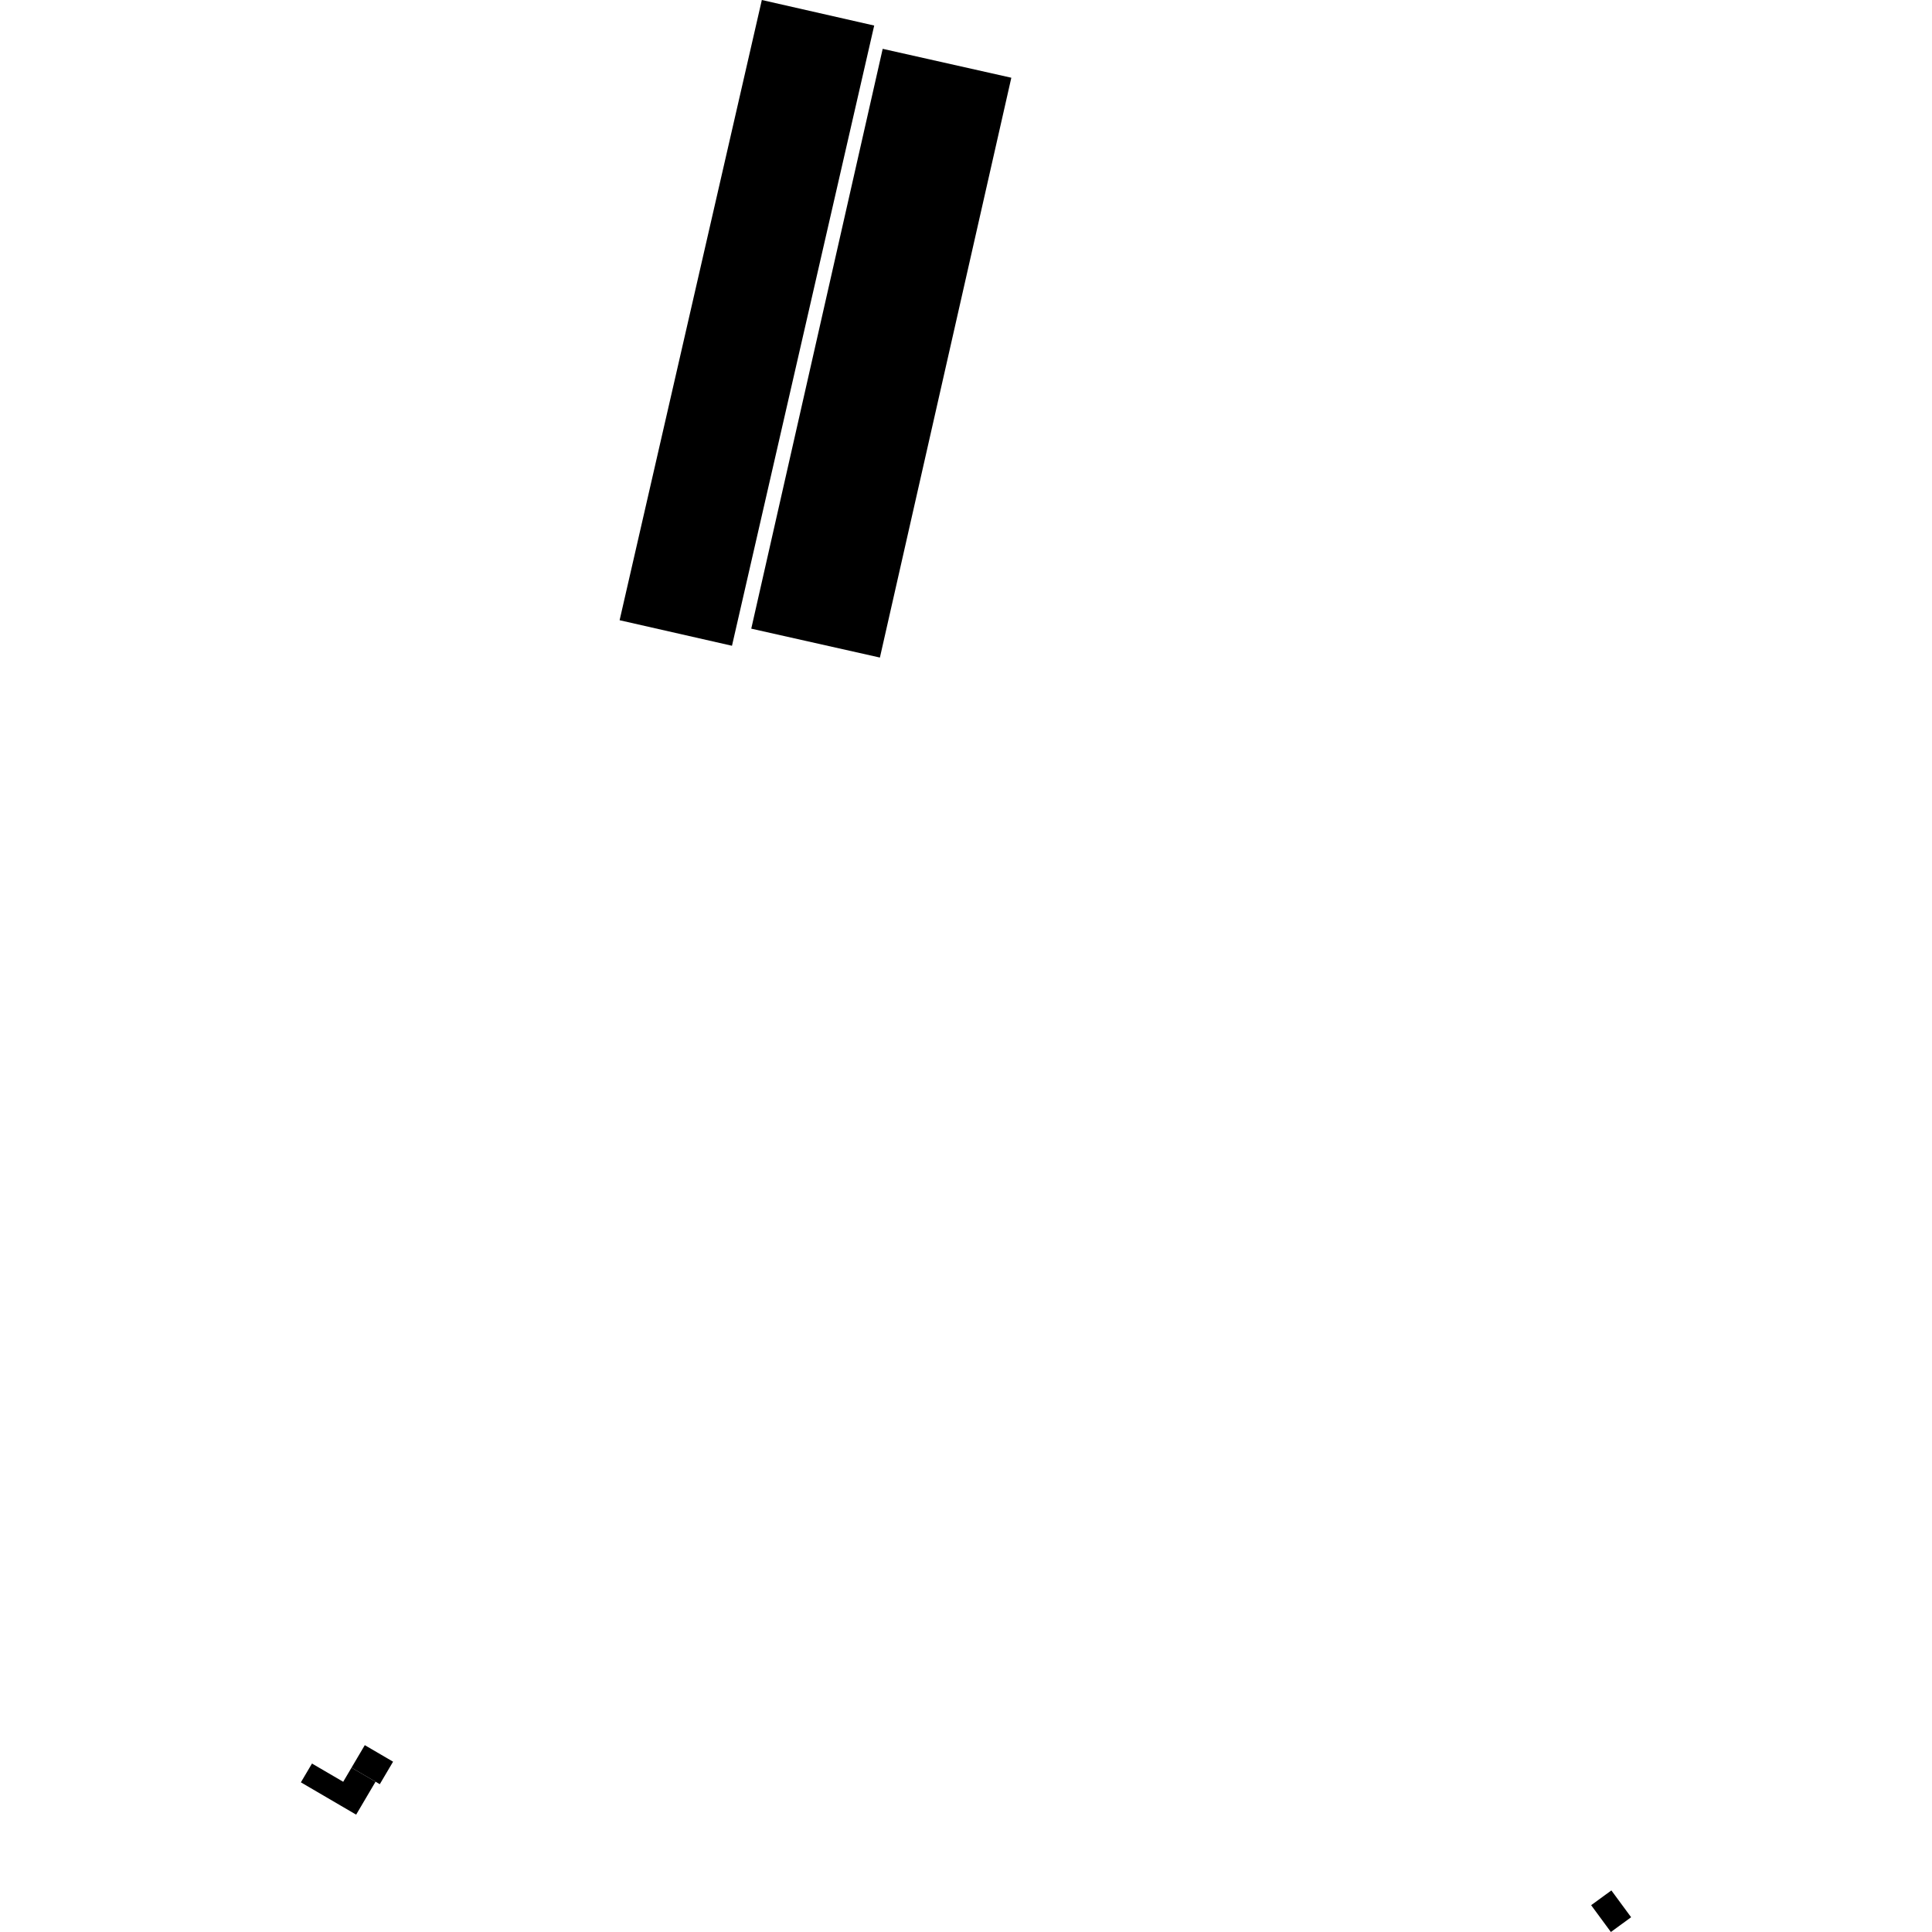
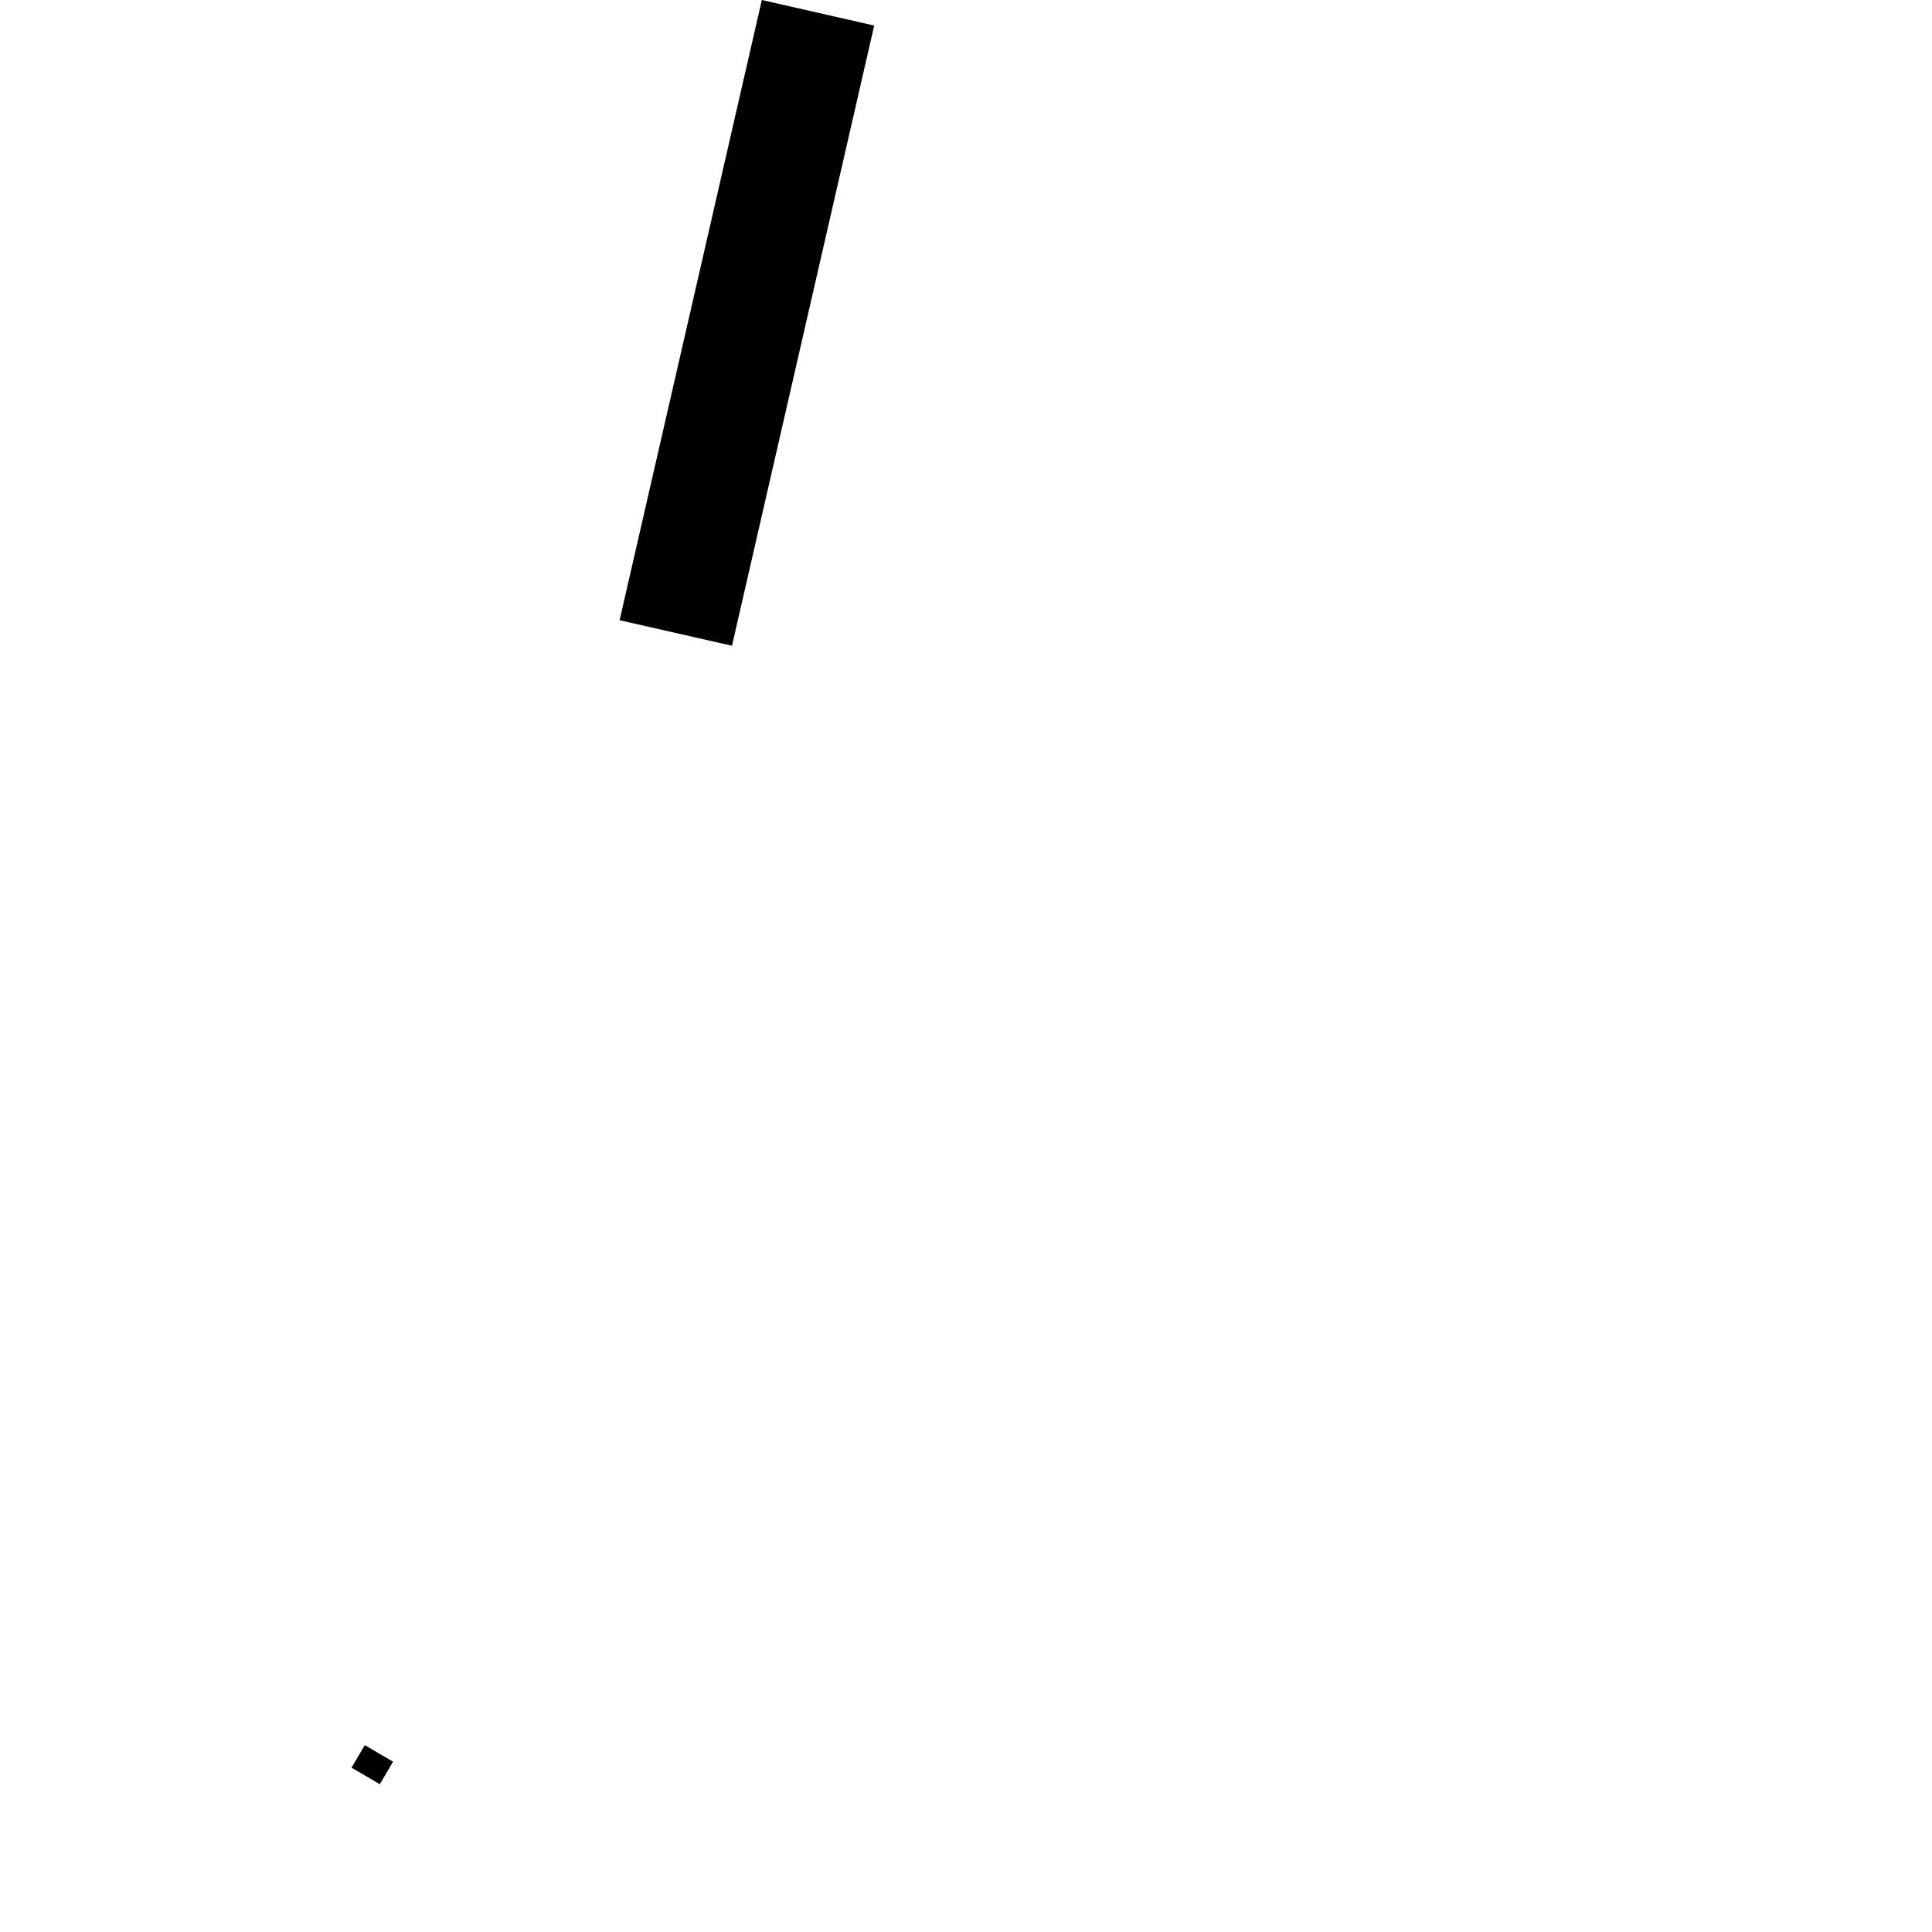
<svg xmlns="http://www.w3.org/2000/svg" height="288pt" version="1.1" viewBox="0 0 288 288" width="288pt">
  <defs>
    <style type="text/css">
*{stroke-linecap:butt;stroke-linejoin:round;}
  </style>
  </defs>
  <g id="figure_1">
    <g id="patch_1">
      <path d="M 0 288  L 288 288  L 288 0  L 0 0  z " style="fill:none;opacity:0;" />
    </g>
    <g id="axes_1">
      <g id="PatchCollection_1">
        <path clip-path="url(#p1f016ba78e)" d="M 130.315 3.809  L 109.115 96.263  L 92.364 92.455  L 113.565 0  L 130.315 3.809  " />
-         <path clip-path="url(#p1f016ba78e)" d="M 131.581 7.28  L 150.757 11.588  L 131.166 98.021  L 111.989 93.713  L 131.581 7.28  " />
        <path clip-path="url(#p1f016ba78e)" d="M 55.983 265.596  L 52.4 263.503  L 54.379 260.148  L 58.594 262.612  L 56.615 265.967  L 55.983 265.596  " />
-         <path clip-path="url(#p1f016ba78e)" d="M 44.852 265.691  L 53.09 270.506  L 55.983 265.596  L 52.4 263.503  L 51.161 265.607  L 46.506 262.888  L 44.852 265.691  " />
-         <path clip-path="url(#p1f016ba78e)" d="M 237.189 284.003  L 240.131 288  L 243.148 285.799  L 240.206 281.803  L 237.189 284.003  " />
      </g>
    </g>
  </g>
  <defs>
    <clipPath id="p1f016ba78e">
      <rect height="288" width="198.295" x="44.852" y="0" />
    </clipPath>
  </defs>
</svg>